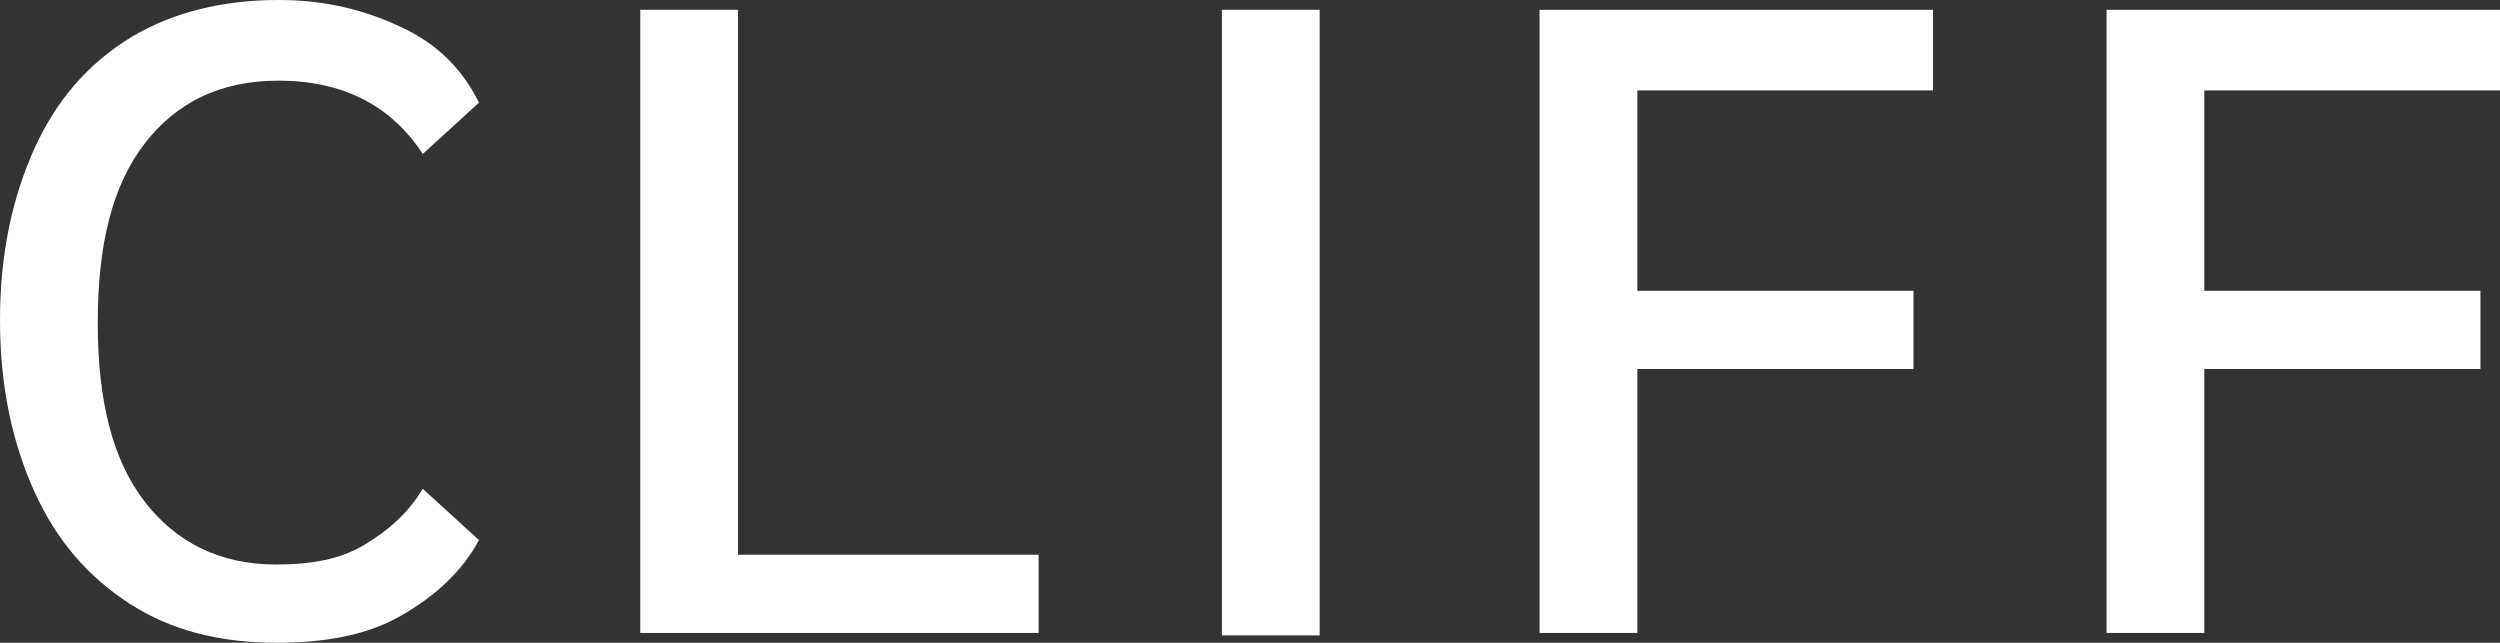
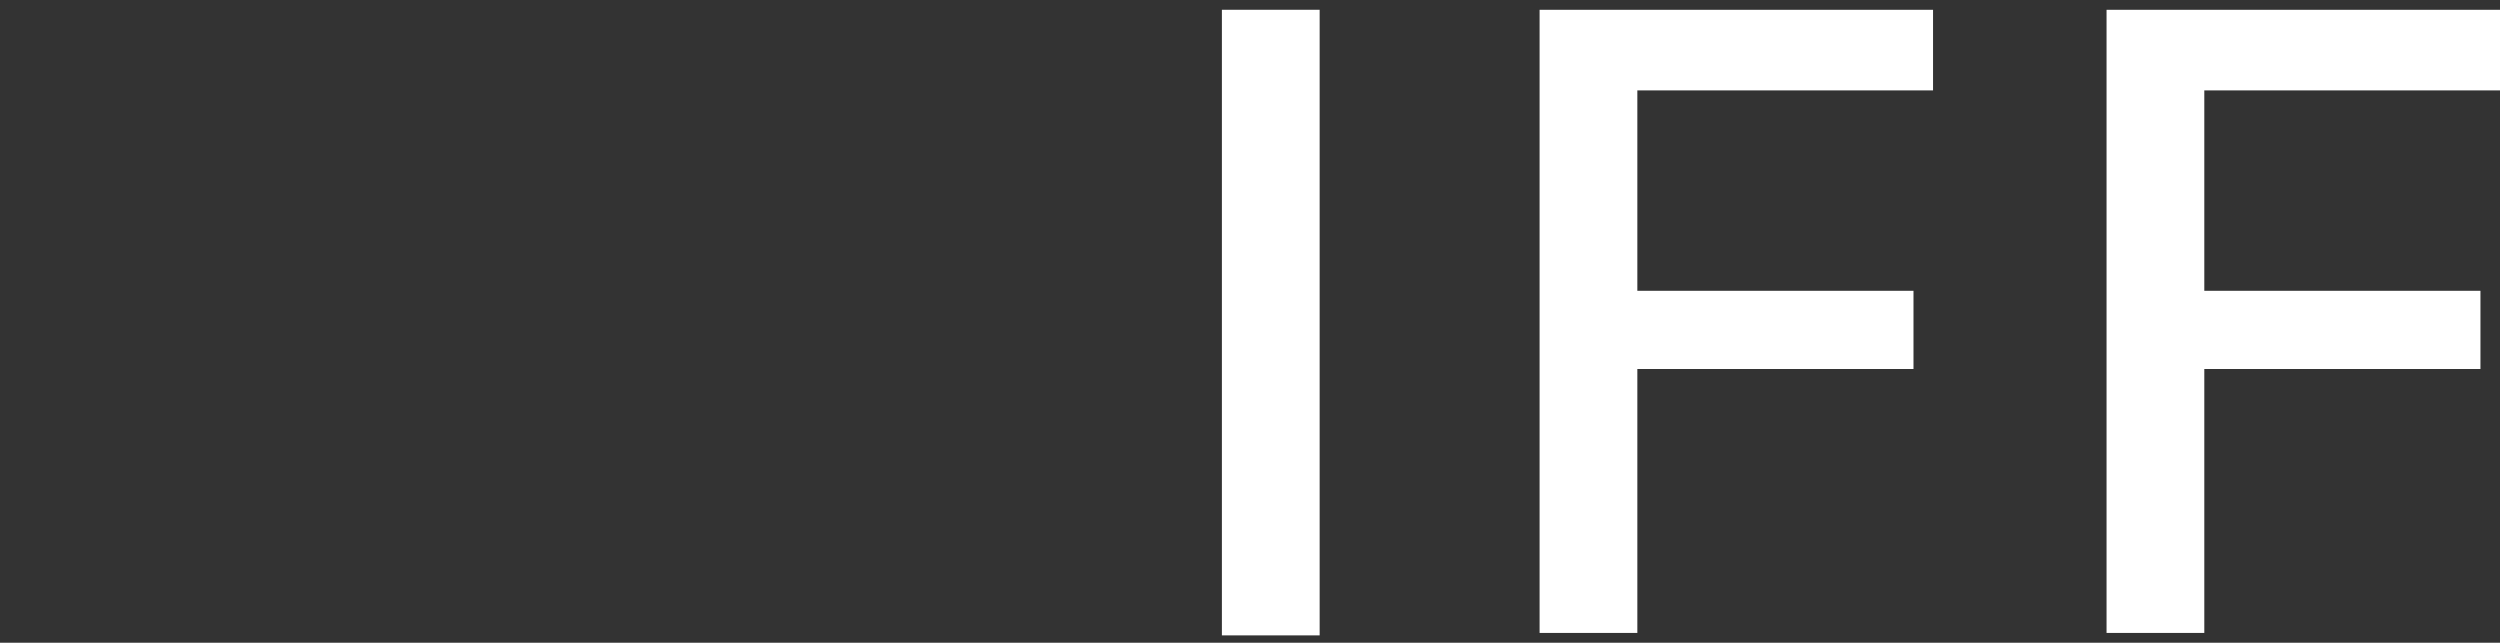
<svg xmlns="http://www.w3.org/2000/svg" version="1.1" id="_イヤー_2" x="0px" y="0px" viewBox="0 0 102.3 26.3" style="enable-background:new 0 0 102.3 26.3;" xml:space="preserve">
  <rect x="0" y="0" width="102.3" height="26.3" fill="#333333" stroke="none" />
  <style type="text/css">
	.st0{fill:#FFFFFF;}
</style>
  <g id="_イヤー_1-2">
    <g>
-       <path class="st0" d="M5.3,24.7c-1.7-1.1-3-2.6-3.9-4.6c-0.9-2-1.4-4.3-1.4-7s0.5-5,1.4-7s2.2-3.5,4-4.6C7.1,0.5,9.1,0,11.4,0    c1.9,0,3.5,0.4,5,1.1s2.5,1.7,3.2,3.1l-2.3,2.1c-1.3-2-3.3-3-5.9-3c-2.4,0-4.2,0.9-5.5,2.6S4,10,4,13.2s0.6,5.6,1.9,7.3    s3.1,2.6,5.4,2.6c1.4,0,2.6-0.2,3.6-0.8s1.8-1.3,2.4-2.3l2.3,2.1c-0.7,1.3-1.8,2.3-3.2,3.1s-3.1,1.1-5.1,1.1    C9,26.3,7,25.8,5.3,24.7L5.3,24.7z" />
-       <path class="st0" d="M26.2,0.4h4v22.3h12.3v3.2H26.2V0.4z" />
      <path class="st0" d="M50,0.4h4v25.6h-4V0.4z" />
      <path class="st0" d="M63,0.4h16.1v3.3H67v8.2h11.3v3.2H67v10.8h-4L63,0.4L63,0.4z" />
      <path class="st0" d="M86.2,0.4h16.1v3.3H90.2v8.2h11.3v3.2H90.2v10.8h-4L86.2,0.4L86.2,0.4z" />
    </g>
  </g>
</svg>